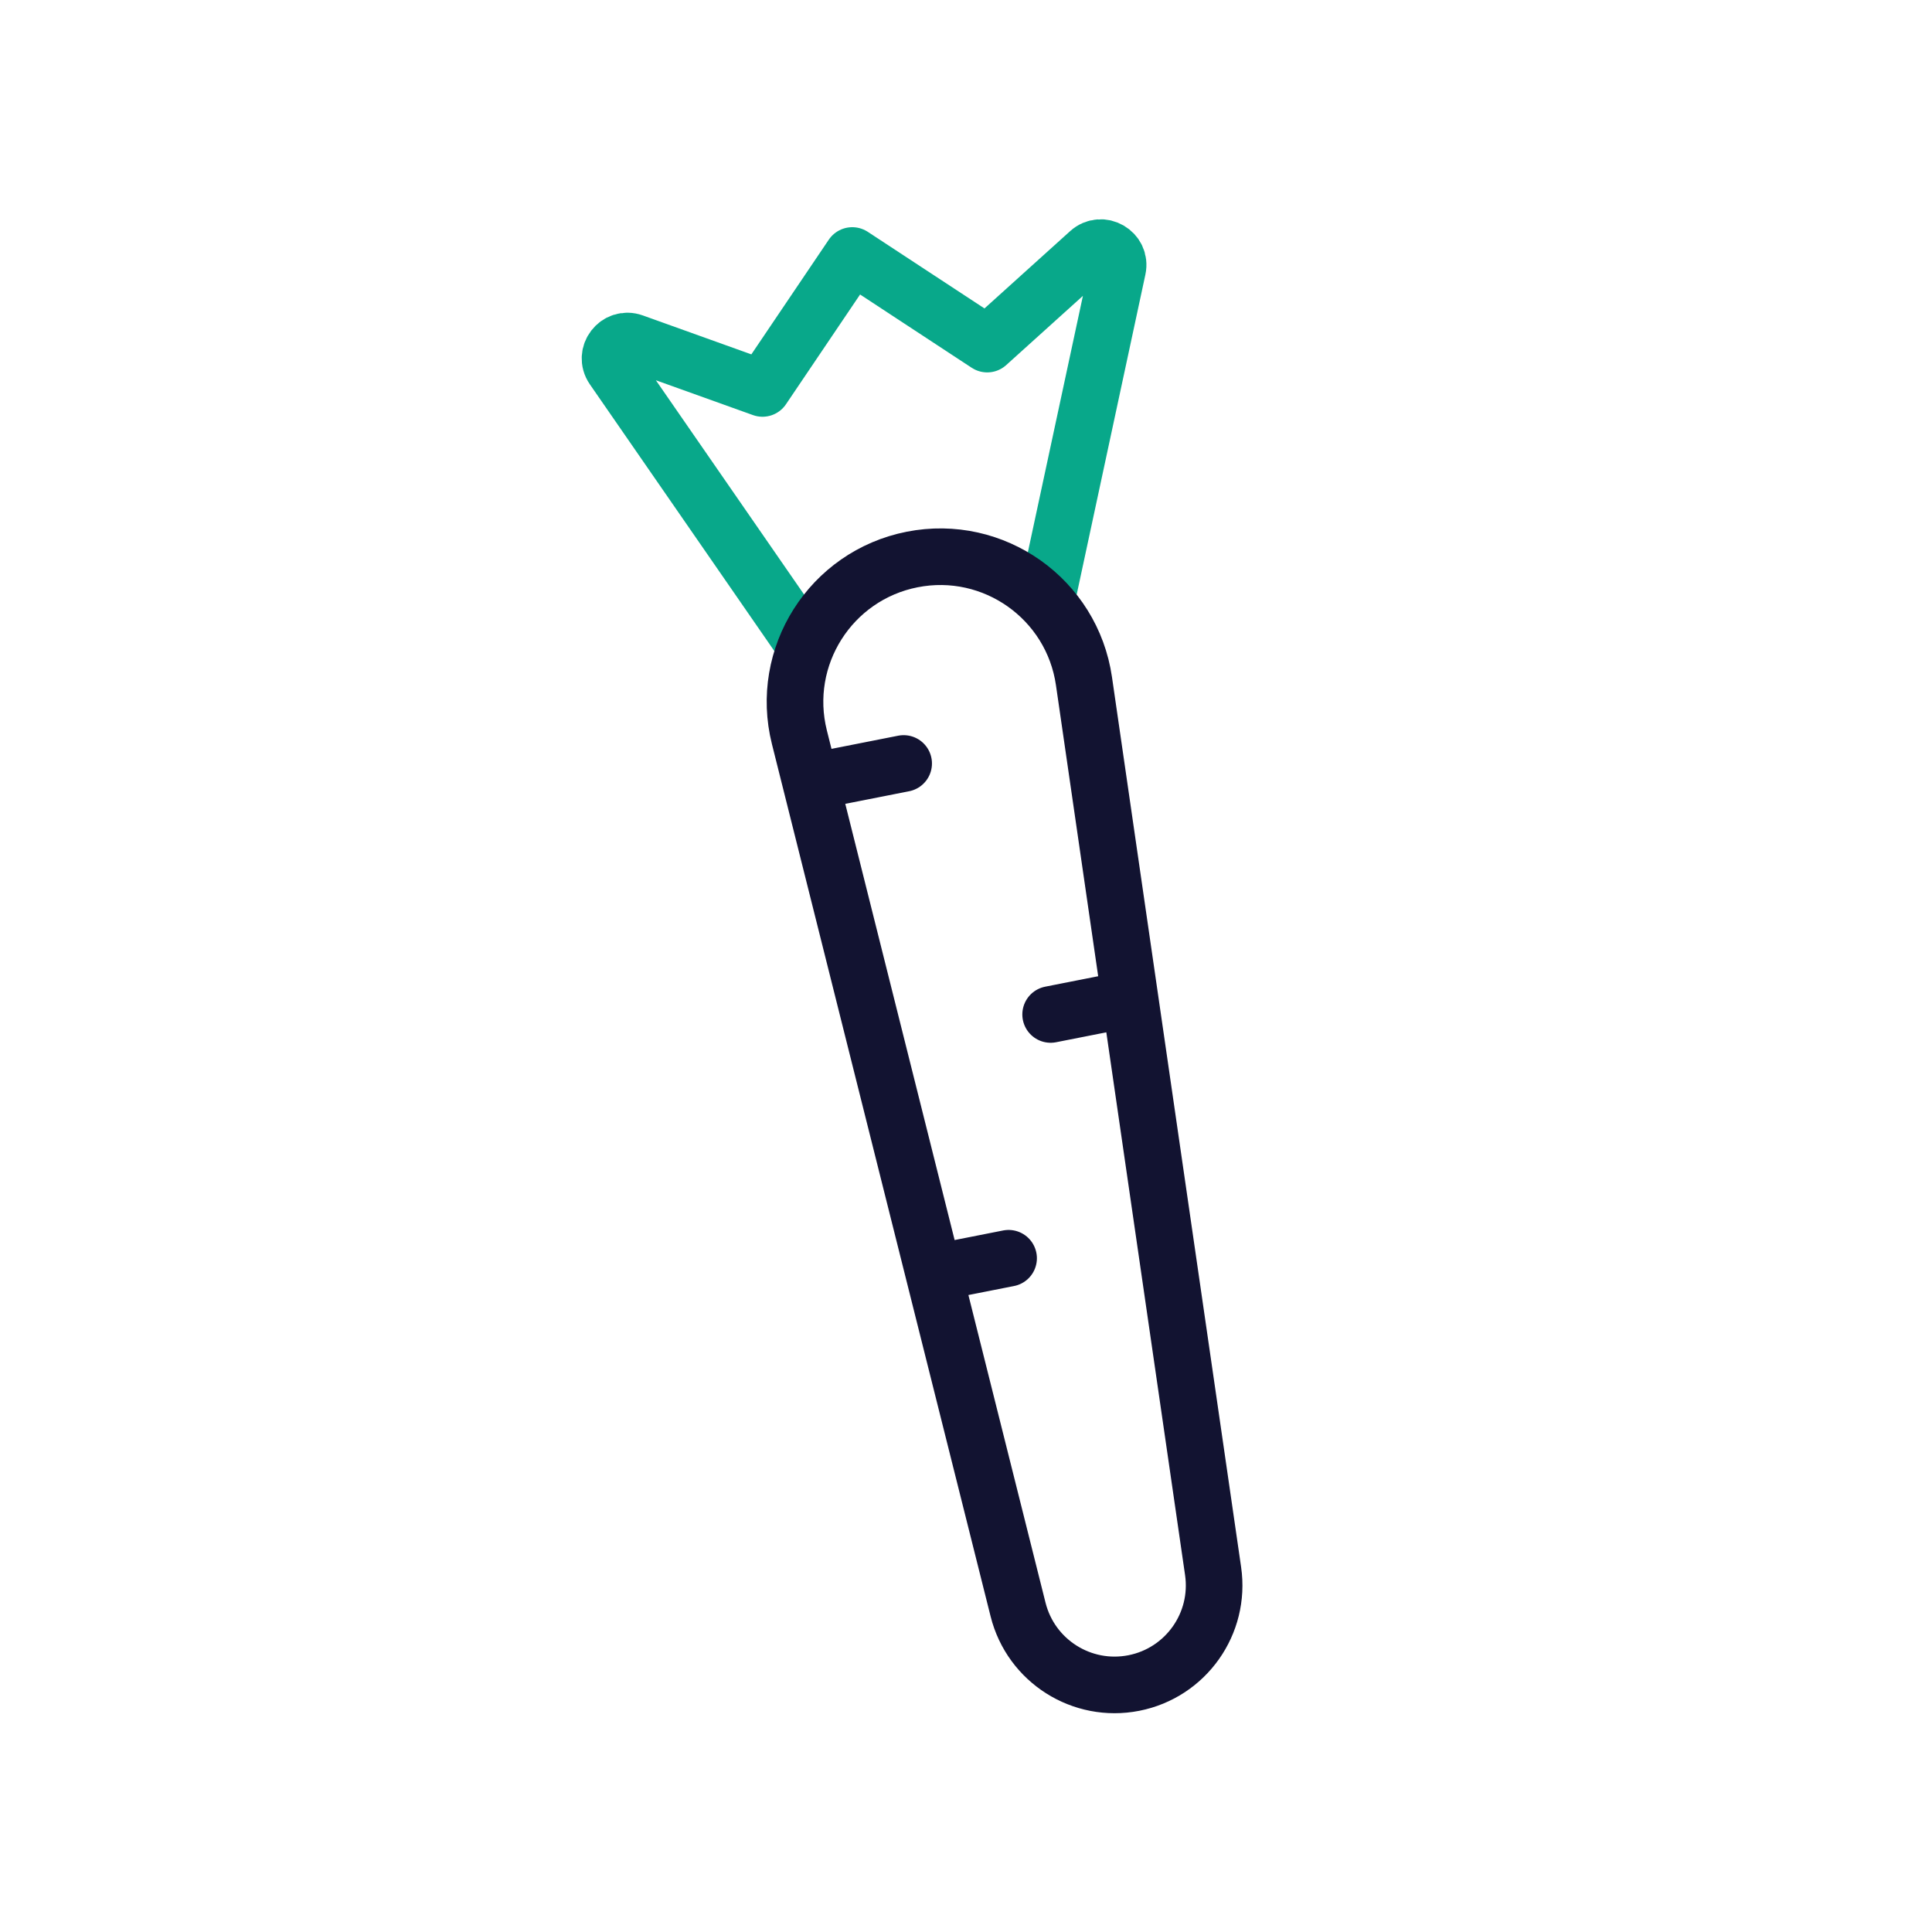
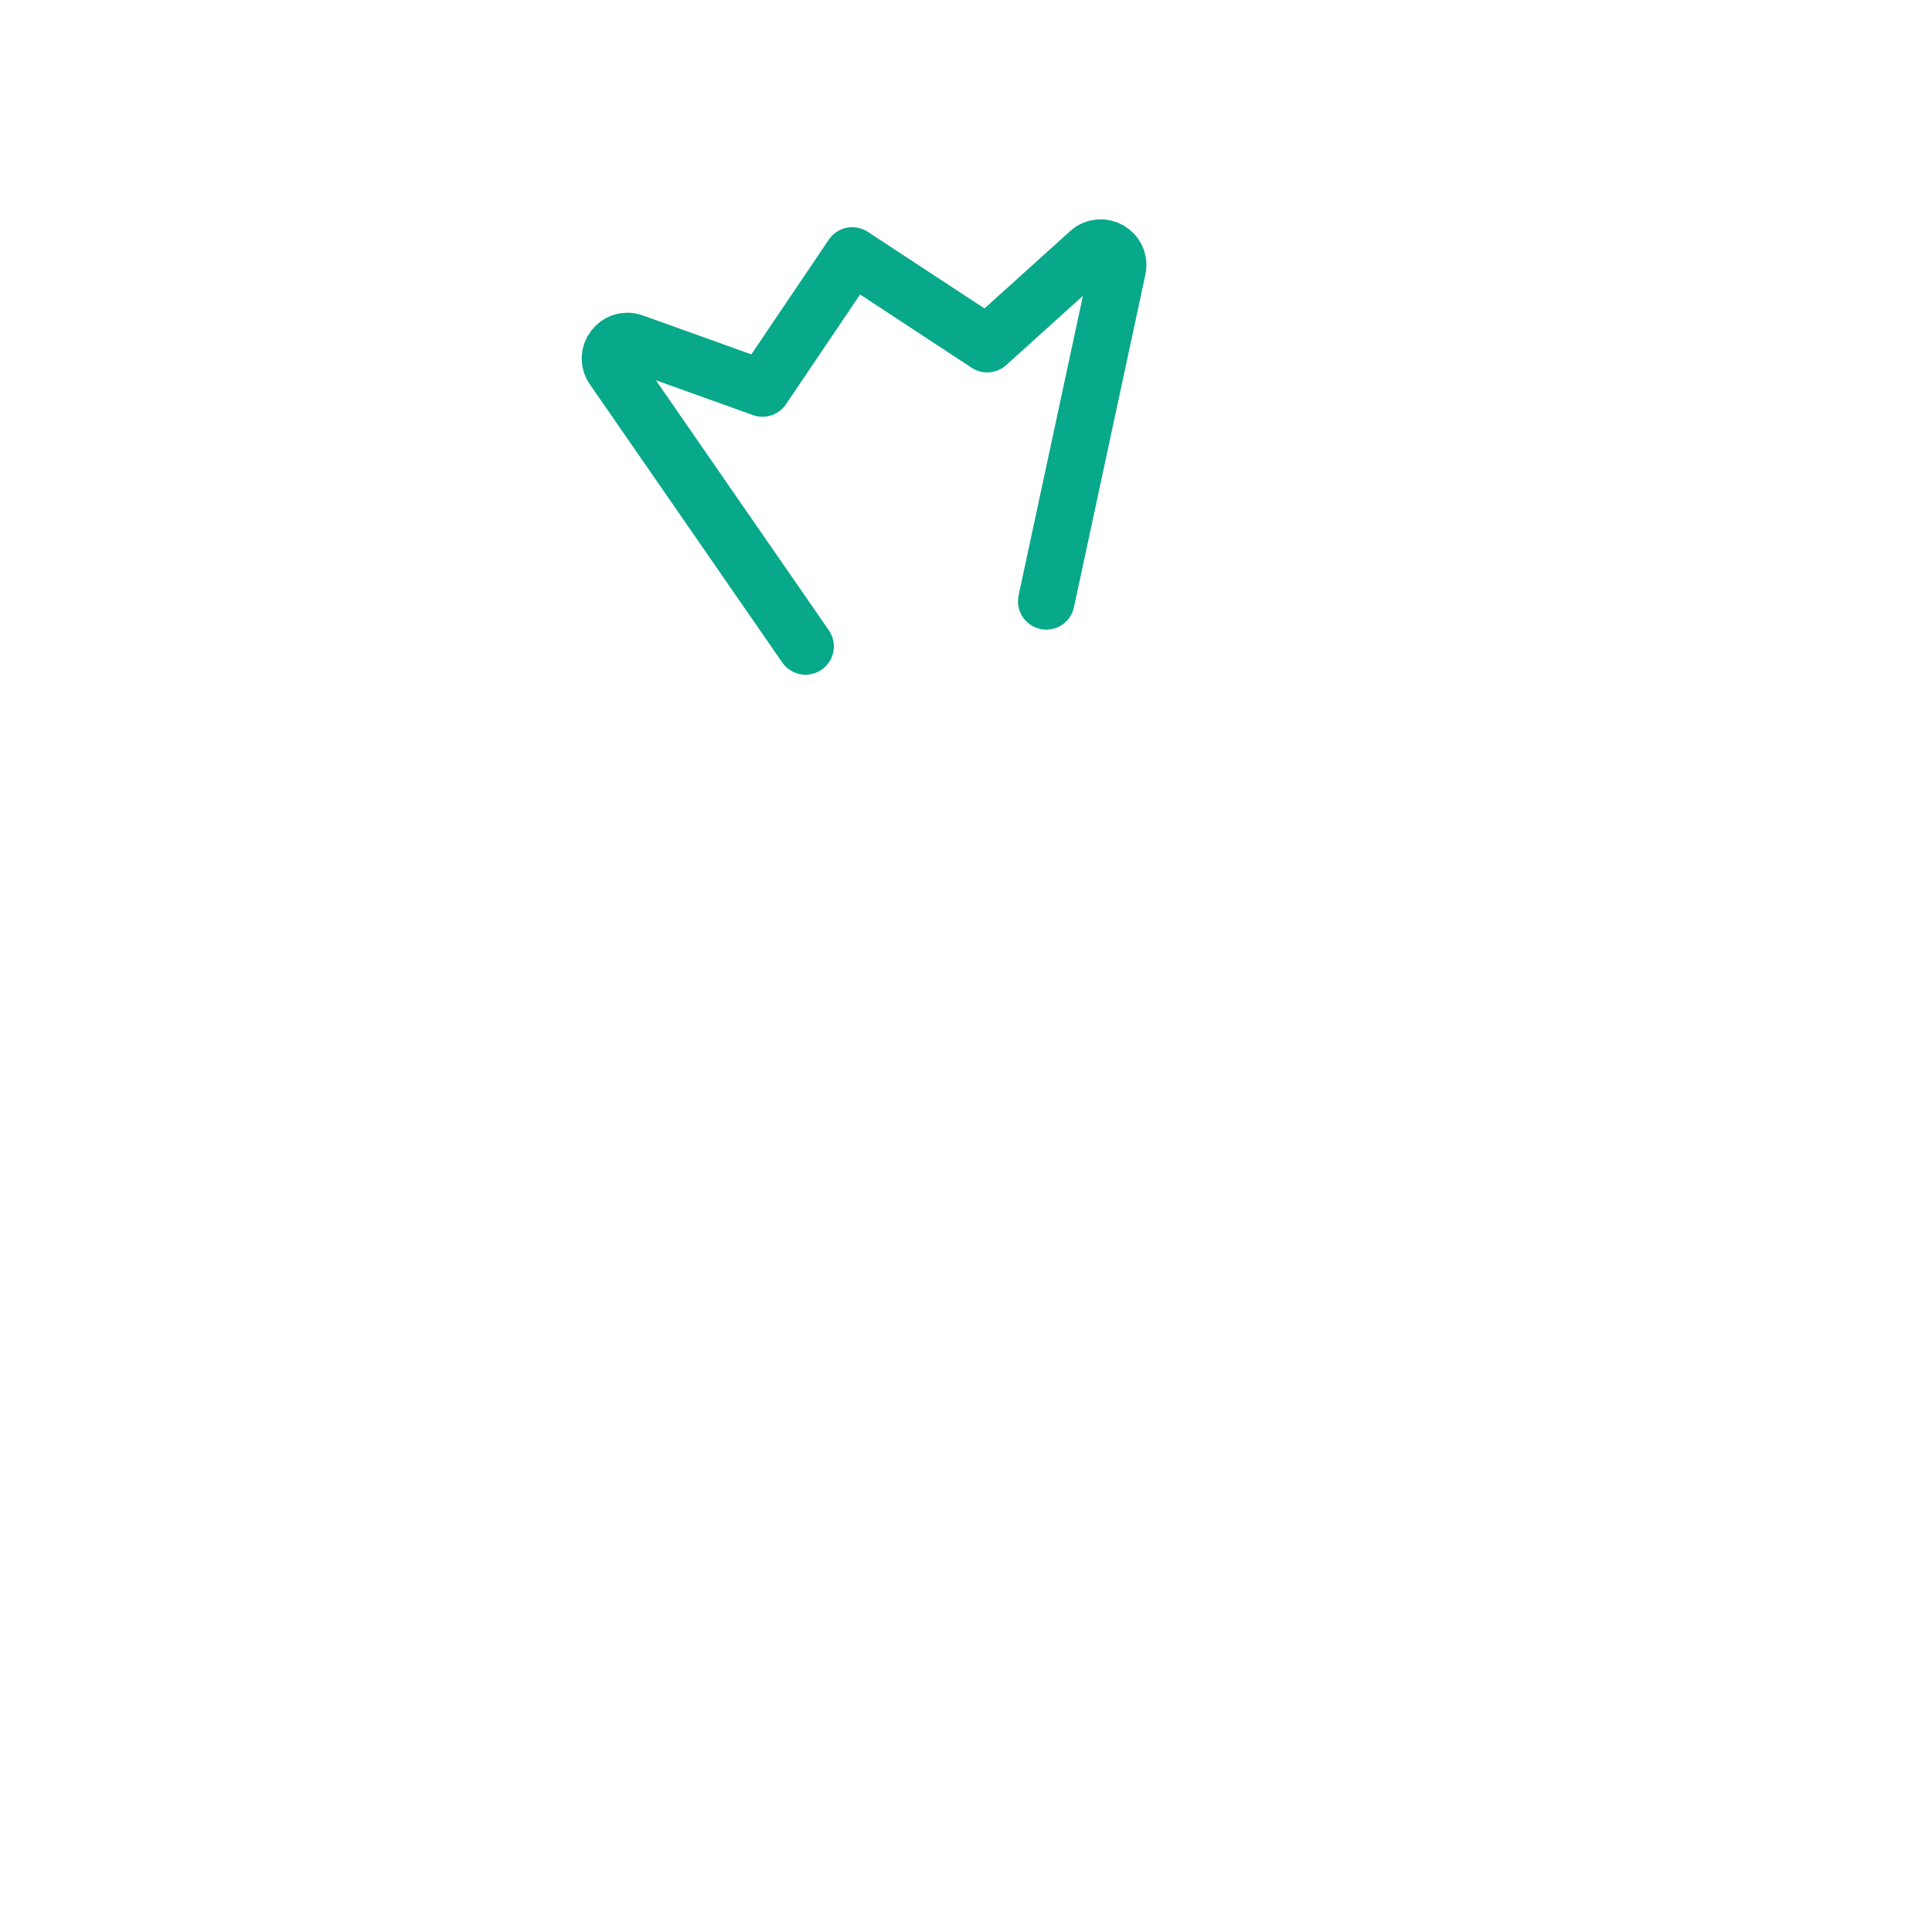
<svg xmlns="http://www.w3.org/2000/svg" width="430" height="430" viewbox="0 0 430 430">
  <g fill="none" clip-path="url(#a)" id="gid1">
    <g stroke-linecap="round" stroke-linejoin="round" stroke-width="12.6" clip-path="url(#b)" style="display:block" id="gid2">
      <path stroke="#08A88A" d="m17.867-81.165 15.896-74.03c.794-3.667-3.579-6.2-6.364-3.686L4.722-138.416l-30.036-19.718-19.978 29.589-28.751-10.315c-3.532-1.267-6.614 2.736-4.486 5.826l42.818 61.902" class="secondary" style="display:block" transform="translate(215 215)" id="pid1" />
-       <path stroke="#121331" d="M252.364 374.584s0 0 0 0c-11.573 2.284-22.906-4.903-25.774-16.345l-48.669-194.147c-4.497-17.939 6.948-35.985 25.092-39.566 0 0 0 0 0 0 18.144-3.581 35.586 8.765 38.242 27.067l28.74 198.08c1.694 11.674-6.058 22.627-17.631 24.911zm-71.95-200.573 20.709-4.087m32.714 55.862 17.511-3.456m-43.019 60.902 16.149-3.187" class="primary" style="display:block" id="pid2" />
    </g>
  </g>
</svg>